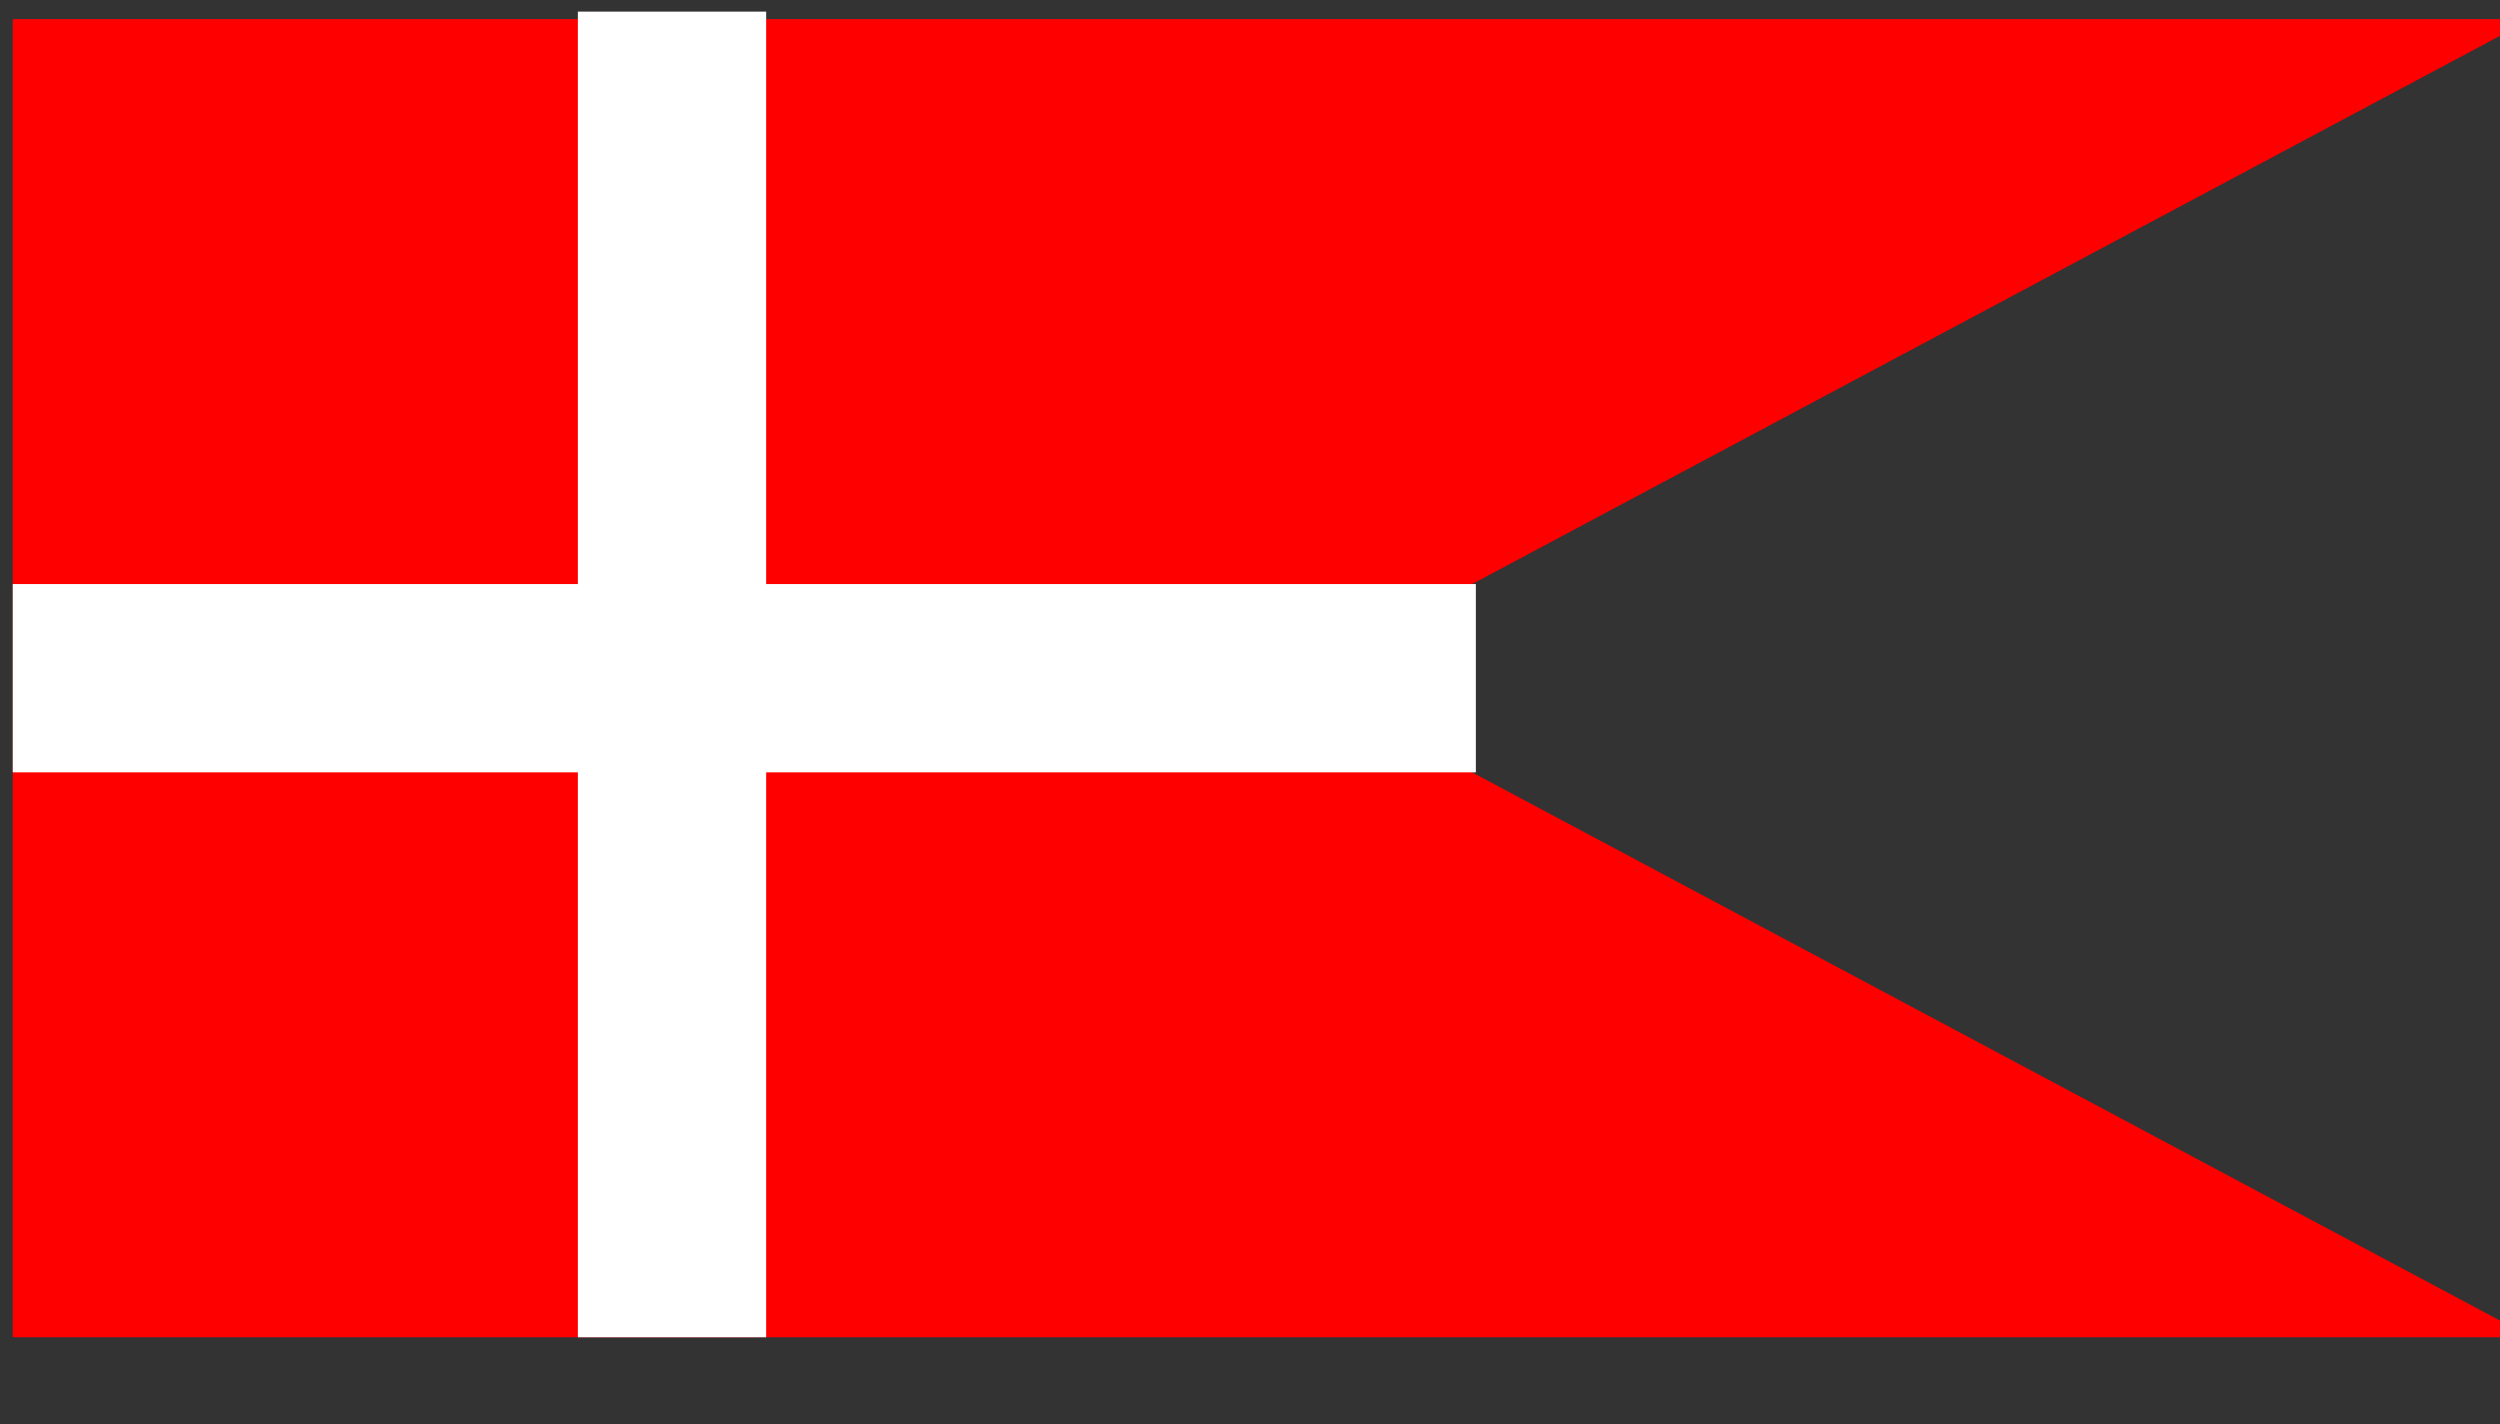
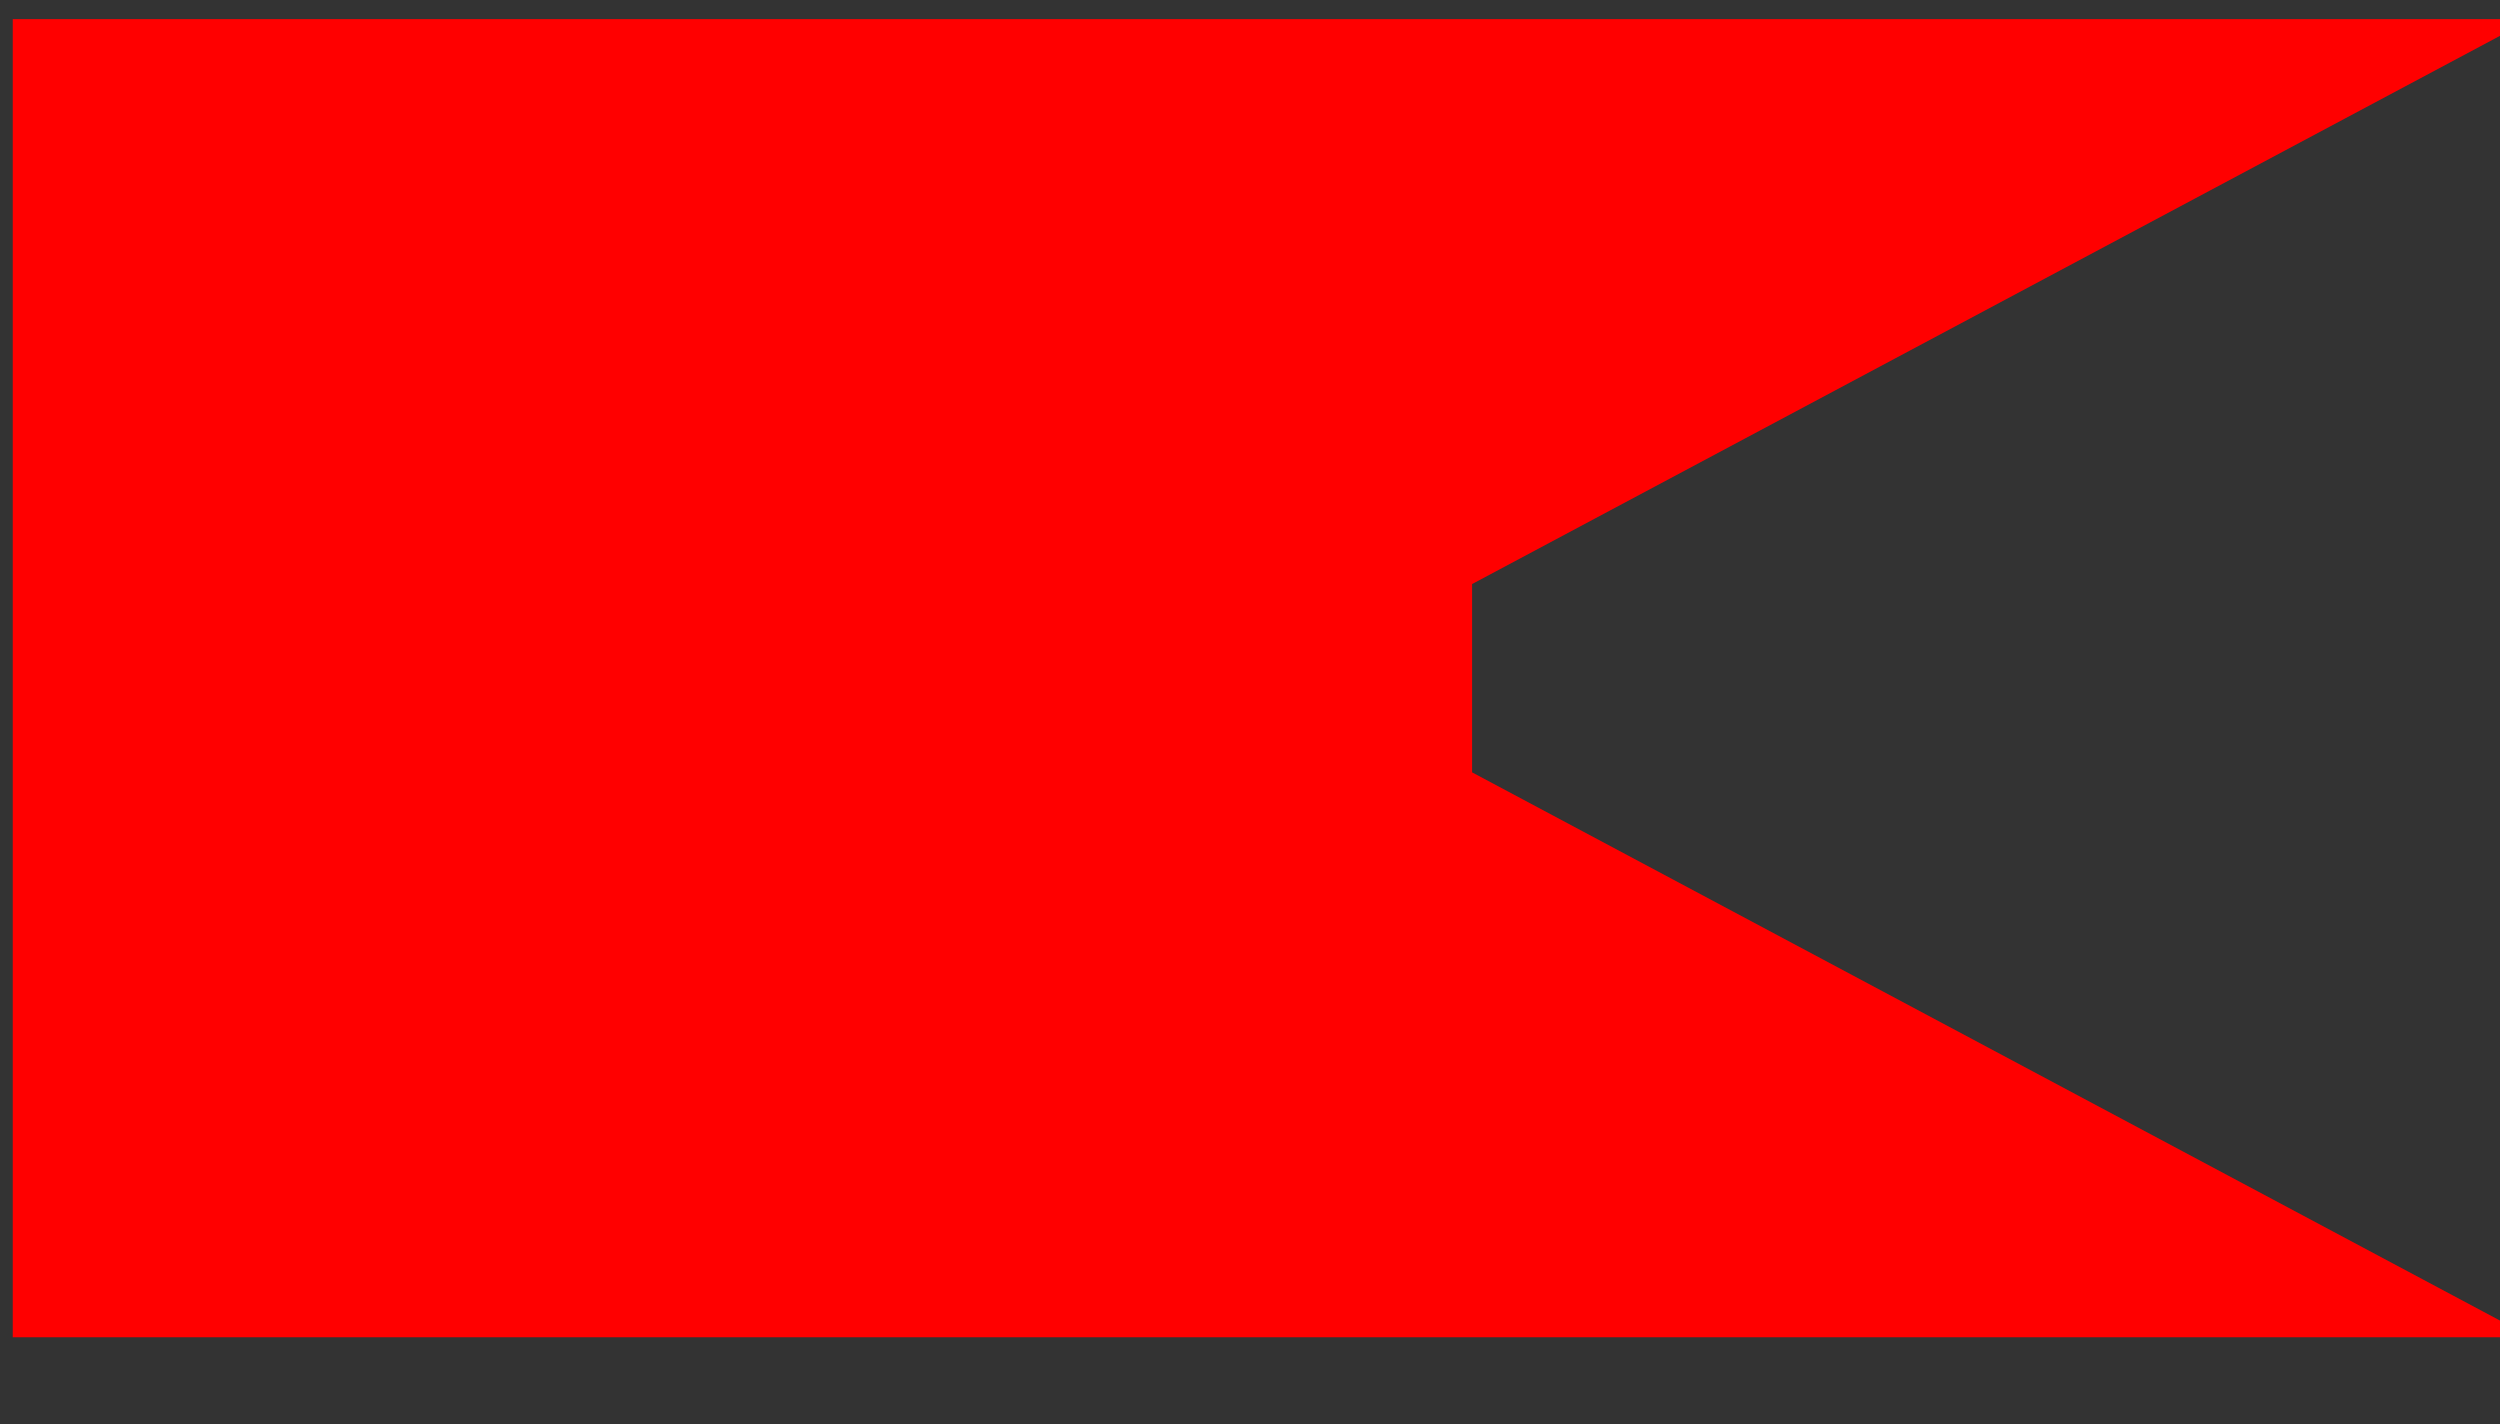
<svg xmlns="http://www.w3.org/2000/svg" xmlns:ns1="http://sodipodi.sourceforge.net/DTD/sodipodi-0.dtd" height="398.85pt" id="svg548" ns1:docbase="/home/cschalle/sodipodi-flags/nations/" ns1:docname="/home/cschalle/sodipodi-flags/nations/dannebrog-split.svg" ns1:version="0.32" width="700pt">
  <rect width="100%" height="100%" fill="#333333" stroke="none" />
  <defs id="defs550" />
  <ns1:namedview gridspacingx="1cm" gridspacingy="1cm" gridtolerance="1cm" id="base" showborder="false" showgrid="true" snaptogrid="true" />
  <rect height="248.031" id="rect9" style="fill-rule:evenodd;stroke:none;fill:#ffffff;fill-opacity:1;stroke-opacity:1;stroke-width:1pt;stroke-linejoin:miter;stroke-linecap:butt;" width="480.234" x="0" y="804.331" />
  <g id="g598" transform="matrix(1.984,0,0,1.984,4.76,-1588.643)">
    <path d="M 0.001 -931.892 L 0.001 1052.36 L 3791.34 1052.36 L 2196.85 201.969 L 2196.85 -81.496 L 3791.34 -931.892 L 0.001 -931.892 z " id="path568" ns1:nodetypes="ccccccc" style="font-size:12;fill:#ff0000;fill-rule:evenodd;stroke-width:1pt;" transform="matrix(0.125,0,0,0.125,2.712357e-5,920.817)" />
    <g id="g595">
-       <rect height="35.433" id="rect552" style="font-size:12;fill:#ffffff;fill-rule:evenodd;stroke-width:1pt;" width="275.315" x="0" y="910.63" />
-       <rect height="249.449" id="rect553" style="font-size:12;fill:#ffffff;fill-rule:evenodd;stroke-width:1pt;" width="35.433" x="106.339" y="802.913" />
-     </g>
+       </g>
  </g>
</svg>